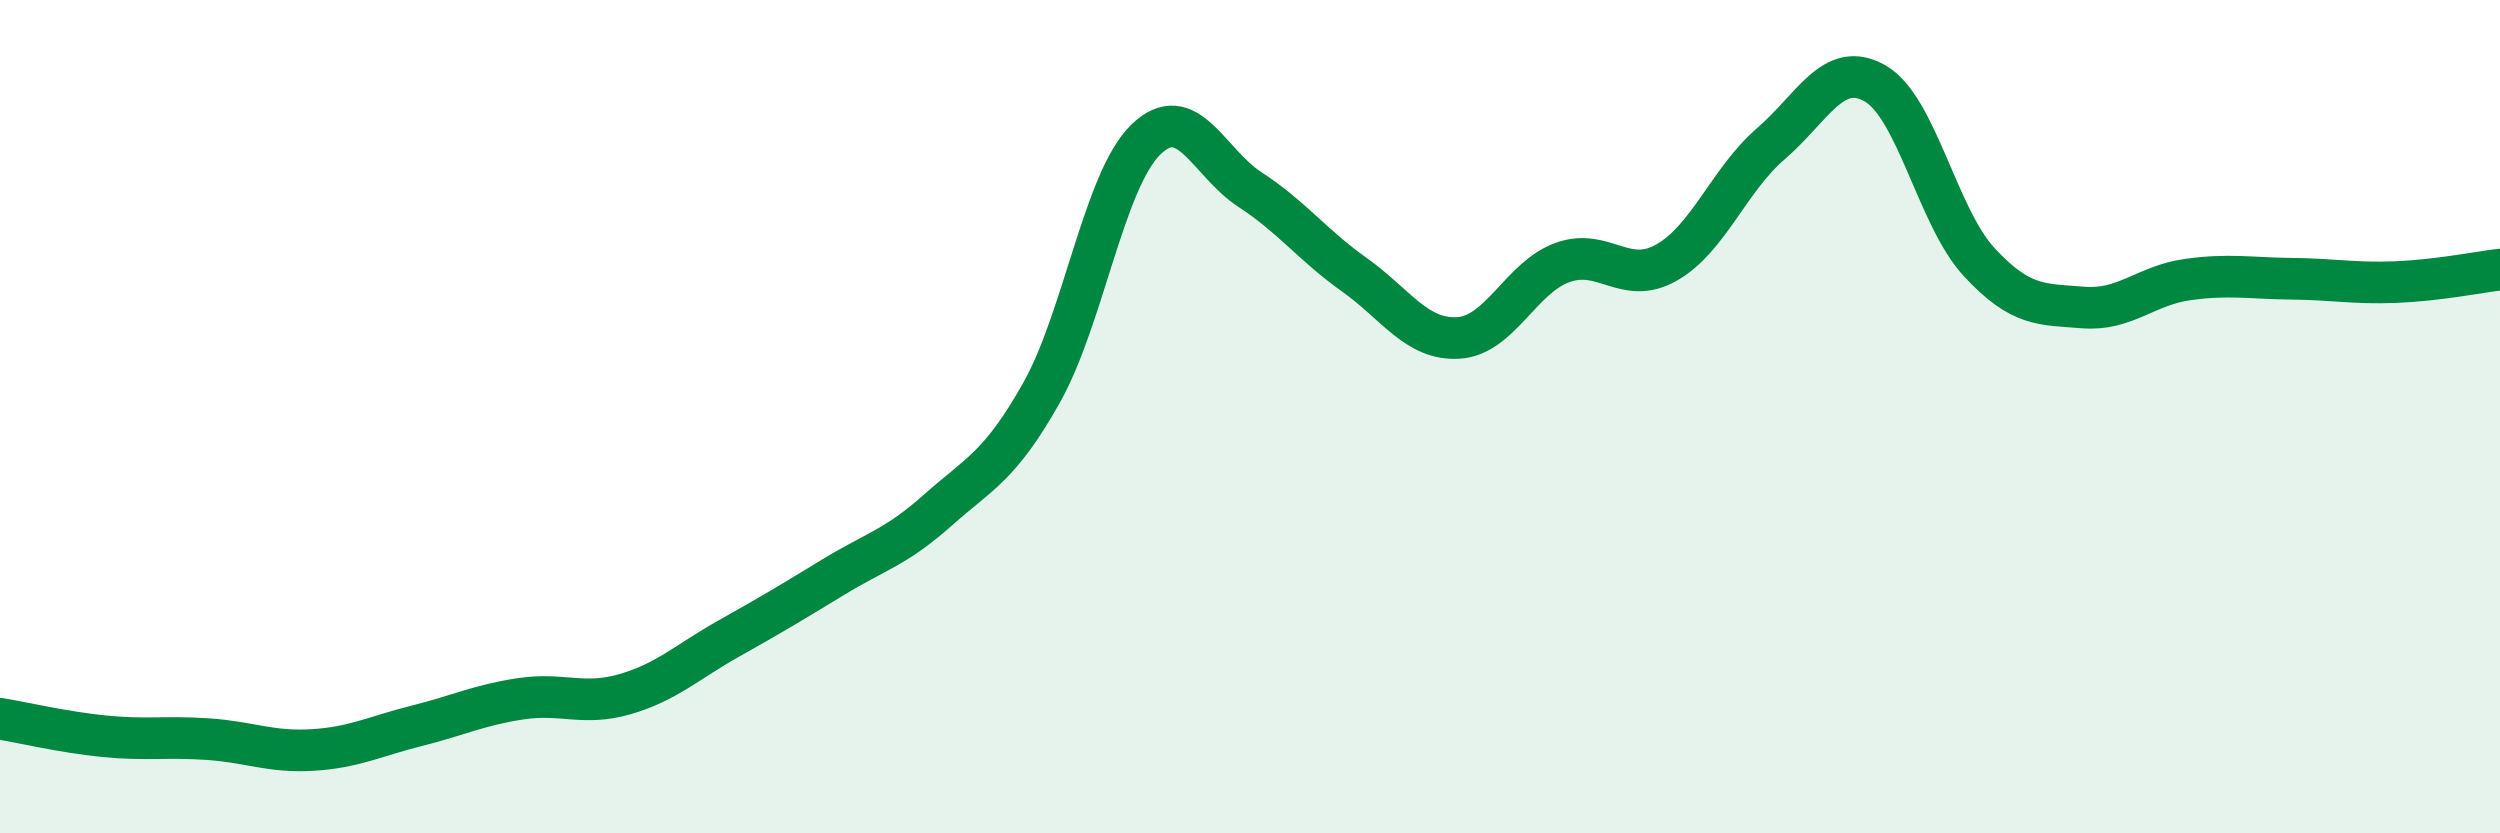
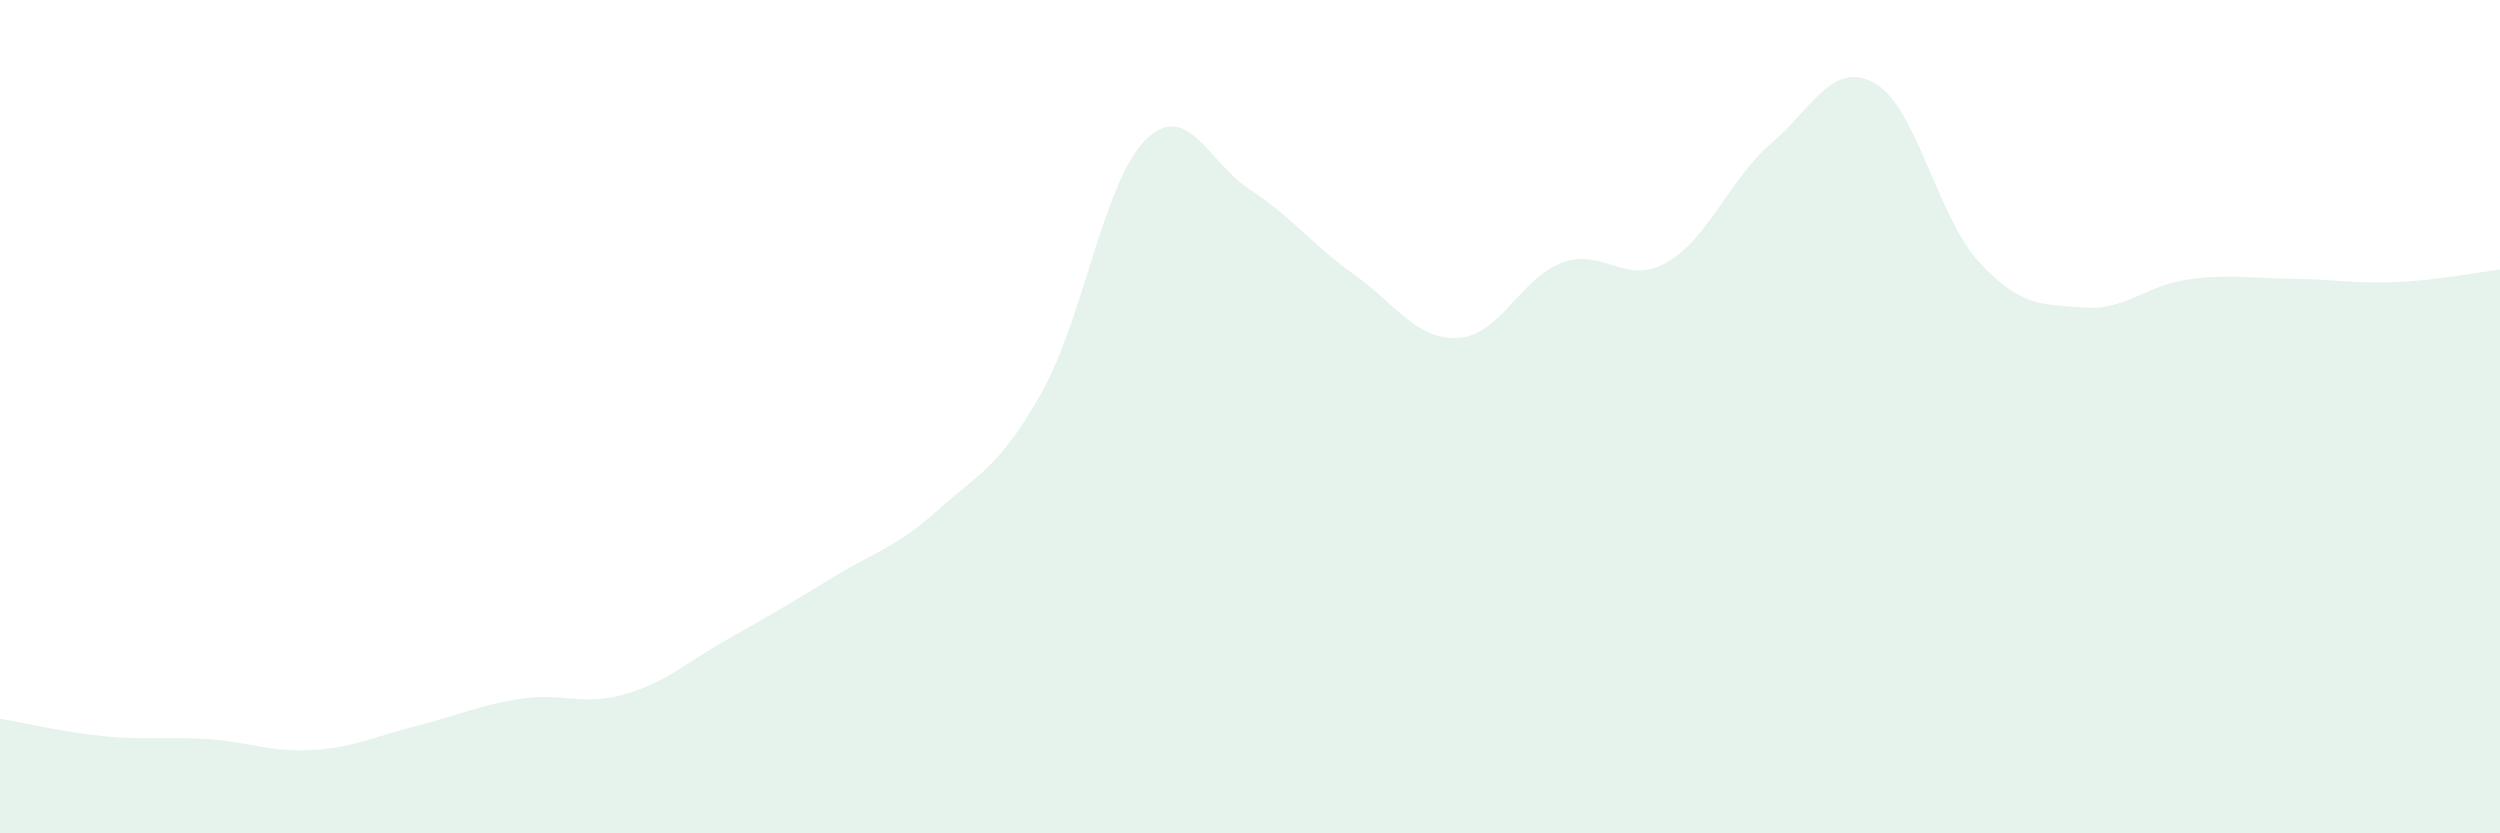
<svg xmlns="http://www.w3.org/2000/svg" width="60" height="20" viewBox="0 0 60 20">
  <path d="M 0,17.25 C 0.5,17.33 1.5,17.57 2.5,17.67 C 3.5,17.77 4,17.67 5,17.74 C 6,17.81 6.5,18.06 7.5,18 C 8.5,17.94 9,17.67 10,17.42 C 11,17.17 11.5,16.92 12.5,16.77 C 13.5,16.62 14,16.95 15,16.66 C 16,16.37 16.5,15.88 17.5,15.32 C 18.5,14.76 19,14.46 20,13.85 C 21,13.24 21.5,13.14 22.5,12.25 C 23.5,11.36 24,11.2 25,9.42 C 26,7.64 26.5,4.32 27.5,3.35 C 28.5,2.38 29,3.9 30,4.55 C 31,5.2 31.5,5.88 32.5,6.59 C 33.5,7.3 34,8.17 35,8.11 C 36,8.05 36.5,6.66 37.5,6.3 C 38.5,5.94 39,6.87 40,6.3 C 41,5.73 41.5,4.31 42.5,3.45 C 43.5,2.59 44,1.43 45,2 C 46,2.57 46.5,5.21 47.5,6.29 C 48.5,7.37 49,7.3 50,7.38 C 51,7.46 51.5,6.85 52.5,6.71 C 53.5,6.57 54,6.68 55,6.69 C 56,6.7 56.5,6.81 57.5,6.77 C 58.5,6.73 59.5,6.53 60,6.47L60 20L0 20Z" fill="#008740" opacity="0.1" stroke-linecap="round" stroke-linejoin="round" />
-   <path d="M 0,17.25 C 0.5,17.33 1.5,17.57 2.5,17.67 C 3.5,17.77 4,17.67 5,17.74 C 6,17.81 6.5,18.06 7.5,18 C 8.5,17.94 9,17.67 10,17.42 C 11,17.17 11.5,16.92 12.5,16.77 C 13.5,16.62 14,16.95 15,16.66 C 16,16.37 16.5,15.88 17.5,15.32 C 18.5,14.76 19,14.46 20,13.85 C 21,13.24 21.5,13.14 22.5,12.25 C 23.5,11.36 24,11.2 25,9.42 C 26,7.64 26.5,4.32 27.5,3.35 C 28.5,2.38 29,3.9 30,4.55 C 31,5.2 31.5,5.88 32.5,6.59 C 33.5,7.3 34,8.17 35,8.11 C 36,8.05 36.5,6.66 37.5,6.3 C 38.5,5.94 39,6.87 40,6.3 C 41,5.73 41.5,4.31 42.5,3.45 C 43.5,2.59 44,1.43 45,2 C 46,2.57 46.5,5.21 47.5,6.29 C 48.5,7.37 49,7.3 50,7.38 C 51,7.46 51.5,6.85 52.5,6.71 C 53.5,6.57 54,6.68 55,6.69 C 56,6.7 56.5,6.81 57.5,6.77 C 58.5,6.73 59.5,6.53 60,6.47" stroke="#008740" stroke-width="1" fill="none" stroke-linecap="round" stroke-linejoin="round" />
</svg>